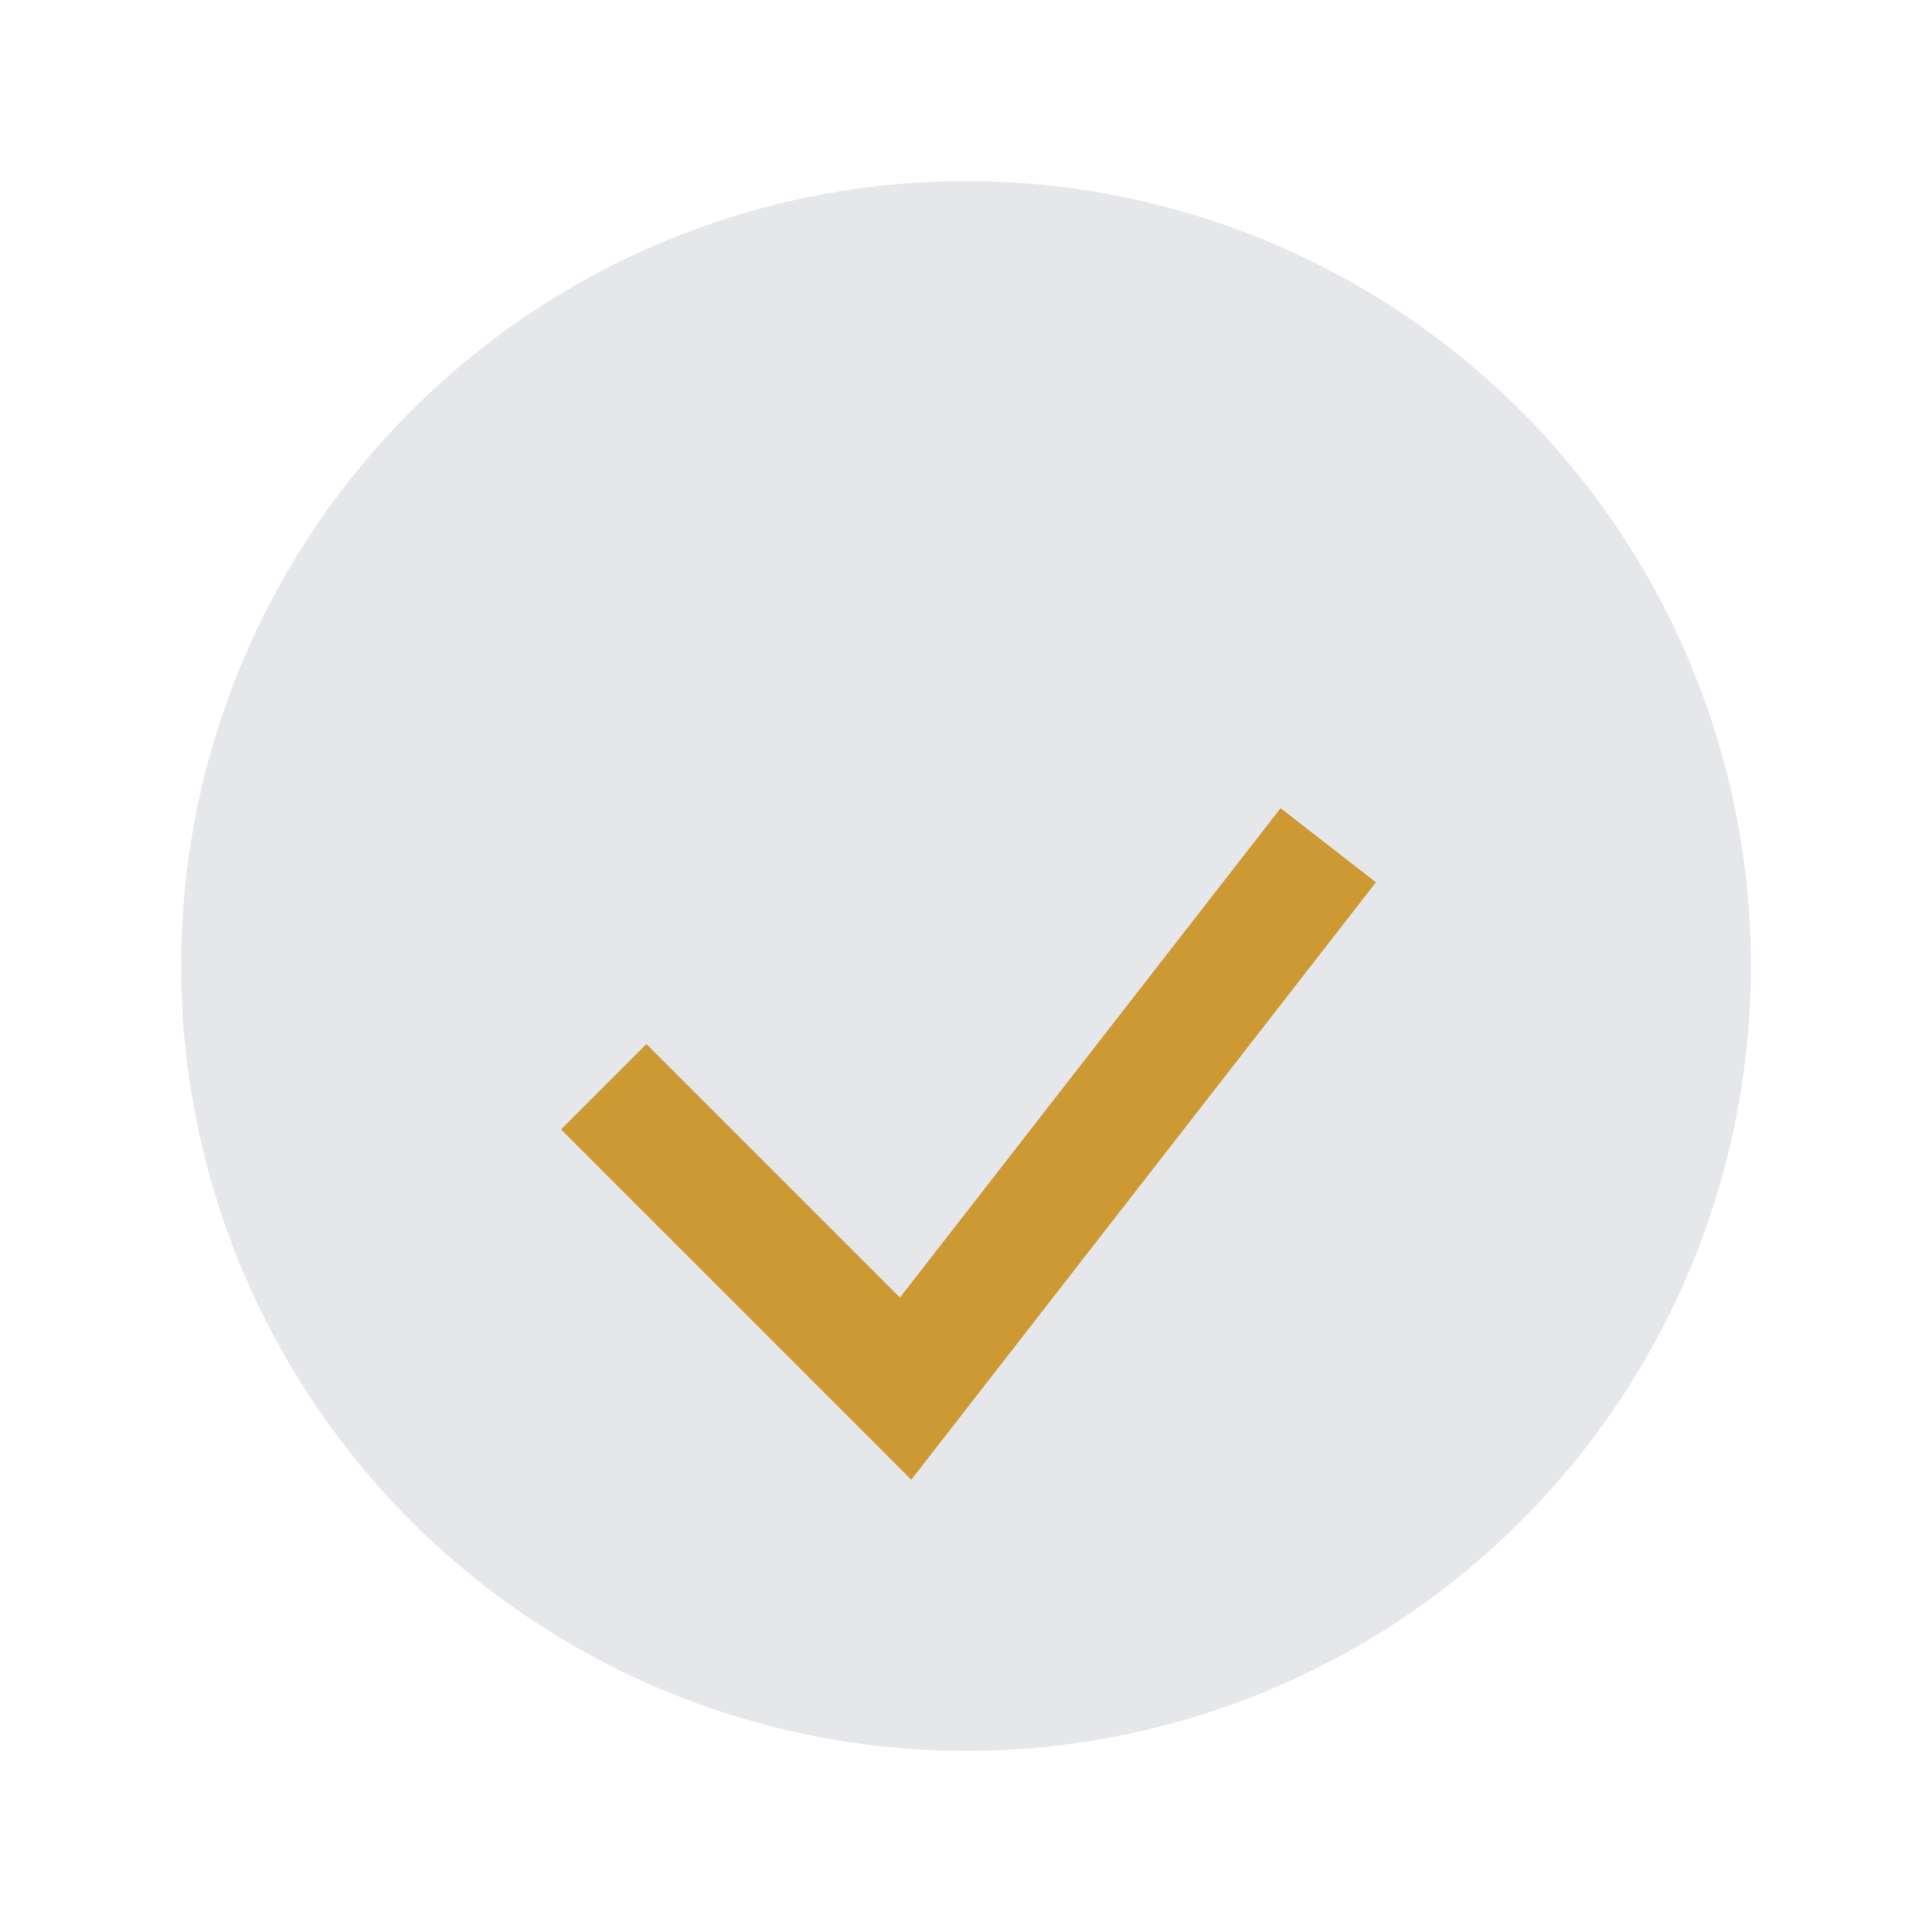
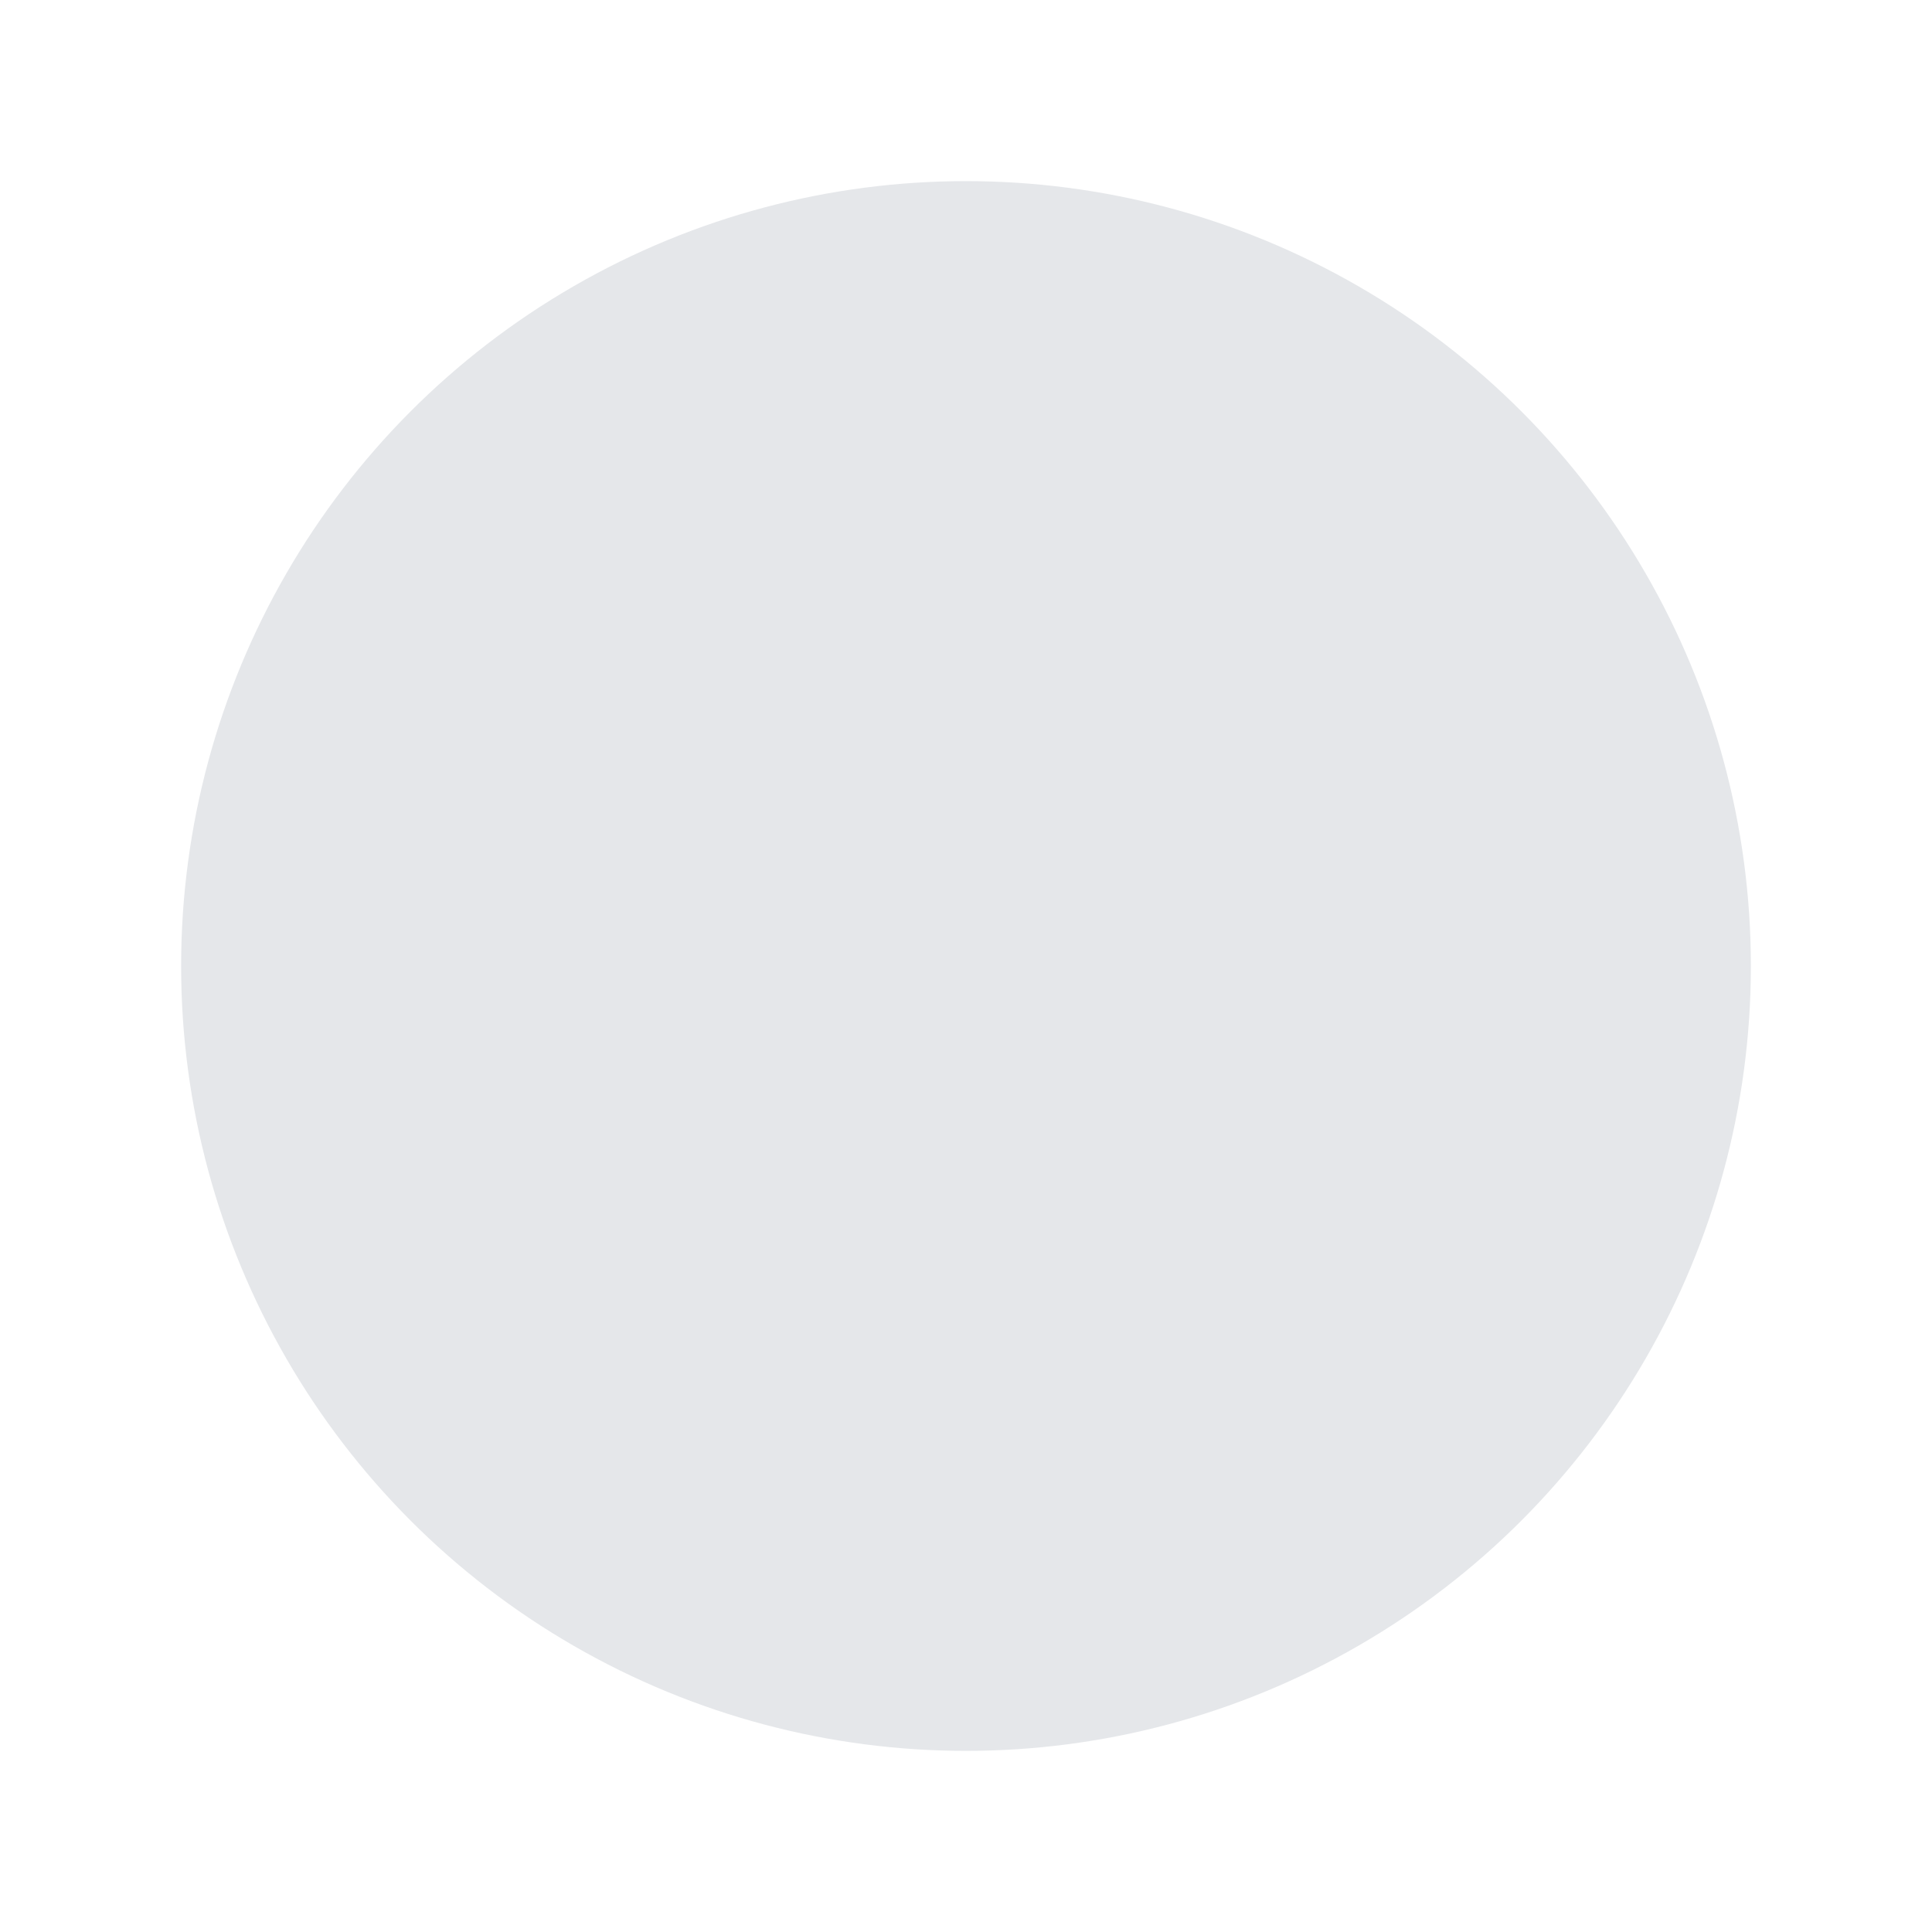
<svg xmlns="http://www.w3.org/2000/svg" width="32" height="32" viewBox="0 0 32 32">
  <circle cx="16" cy="16" r="13" fill="#E5E7EA" />
-   <path d="M10 18l5 5 7-9" stroke="#CC9933" stroke-width="2" fill="none" />
</svg>